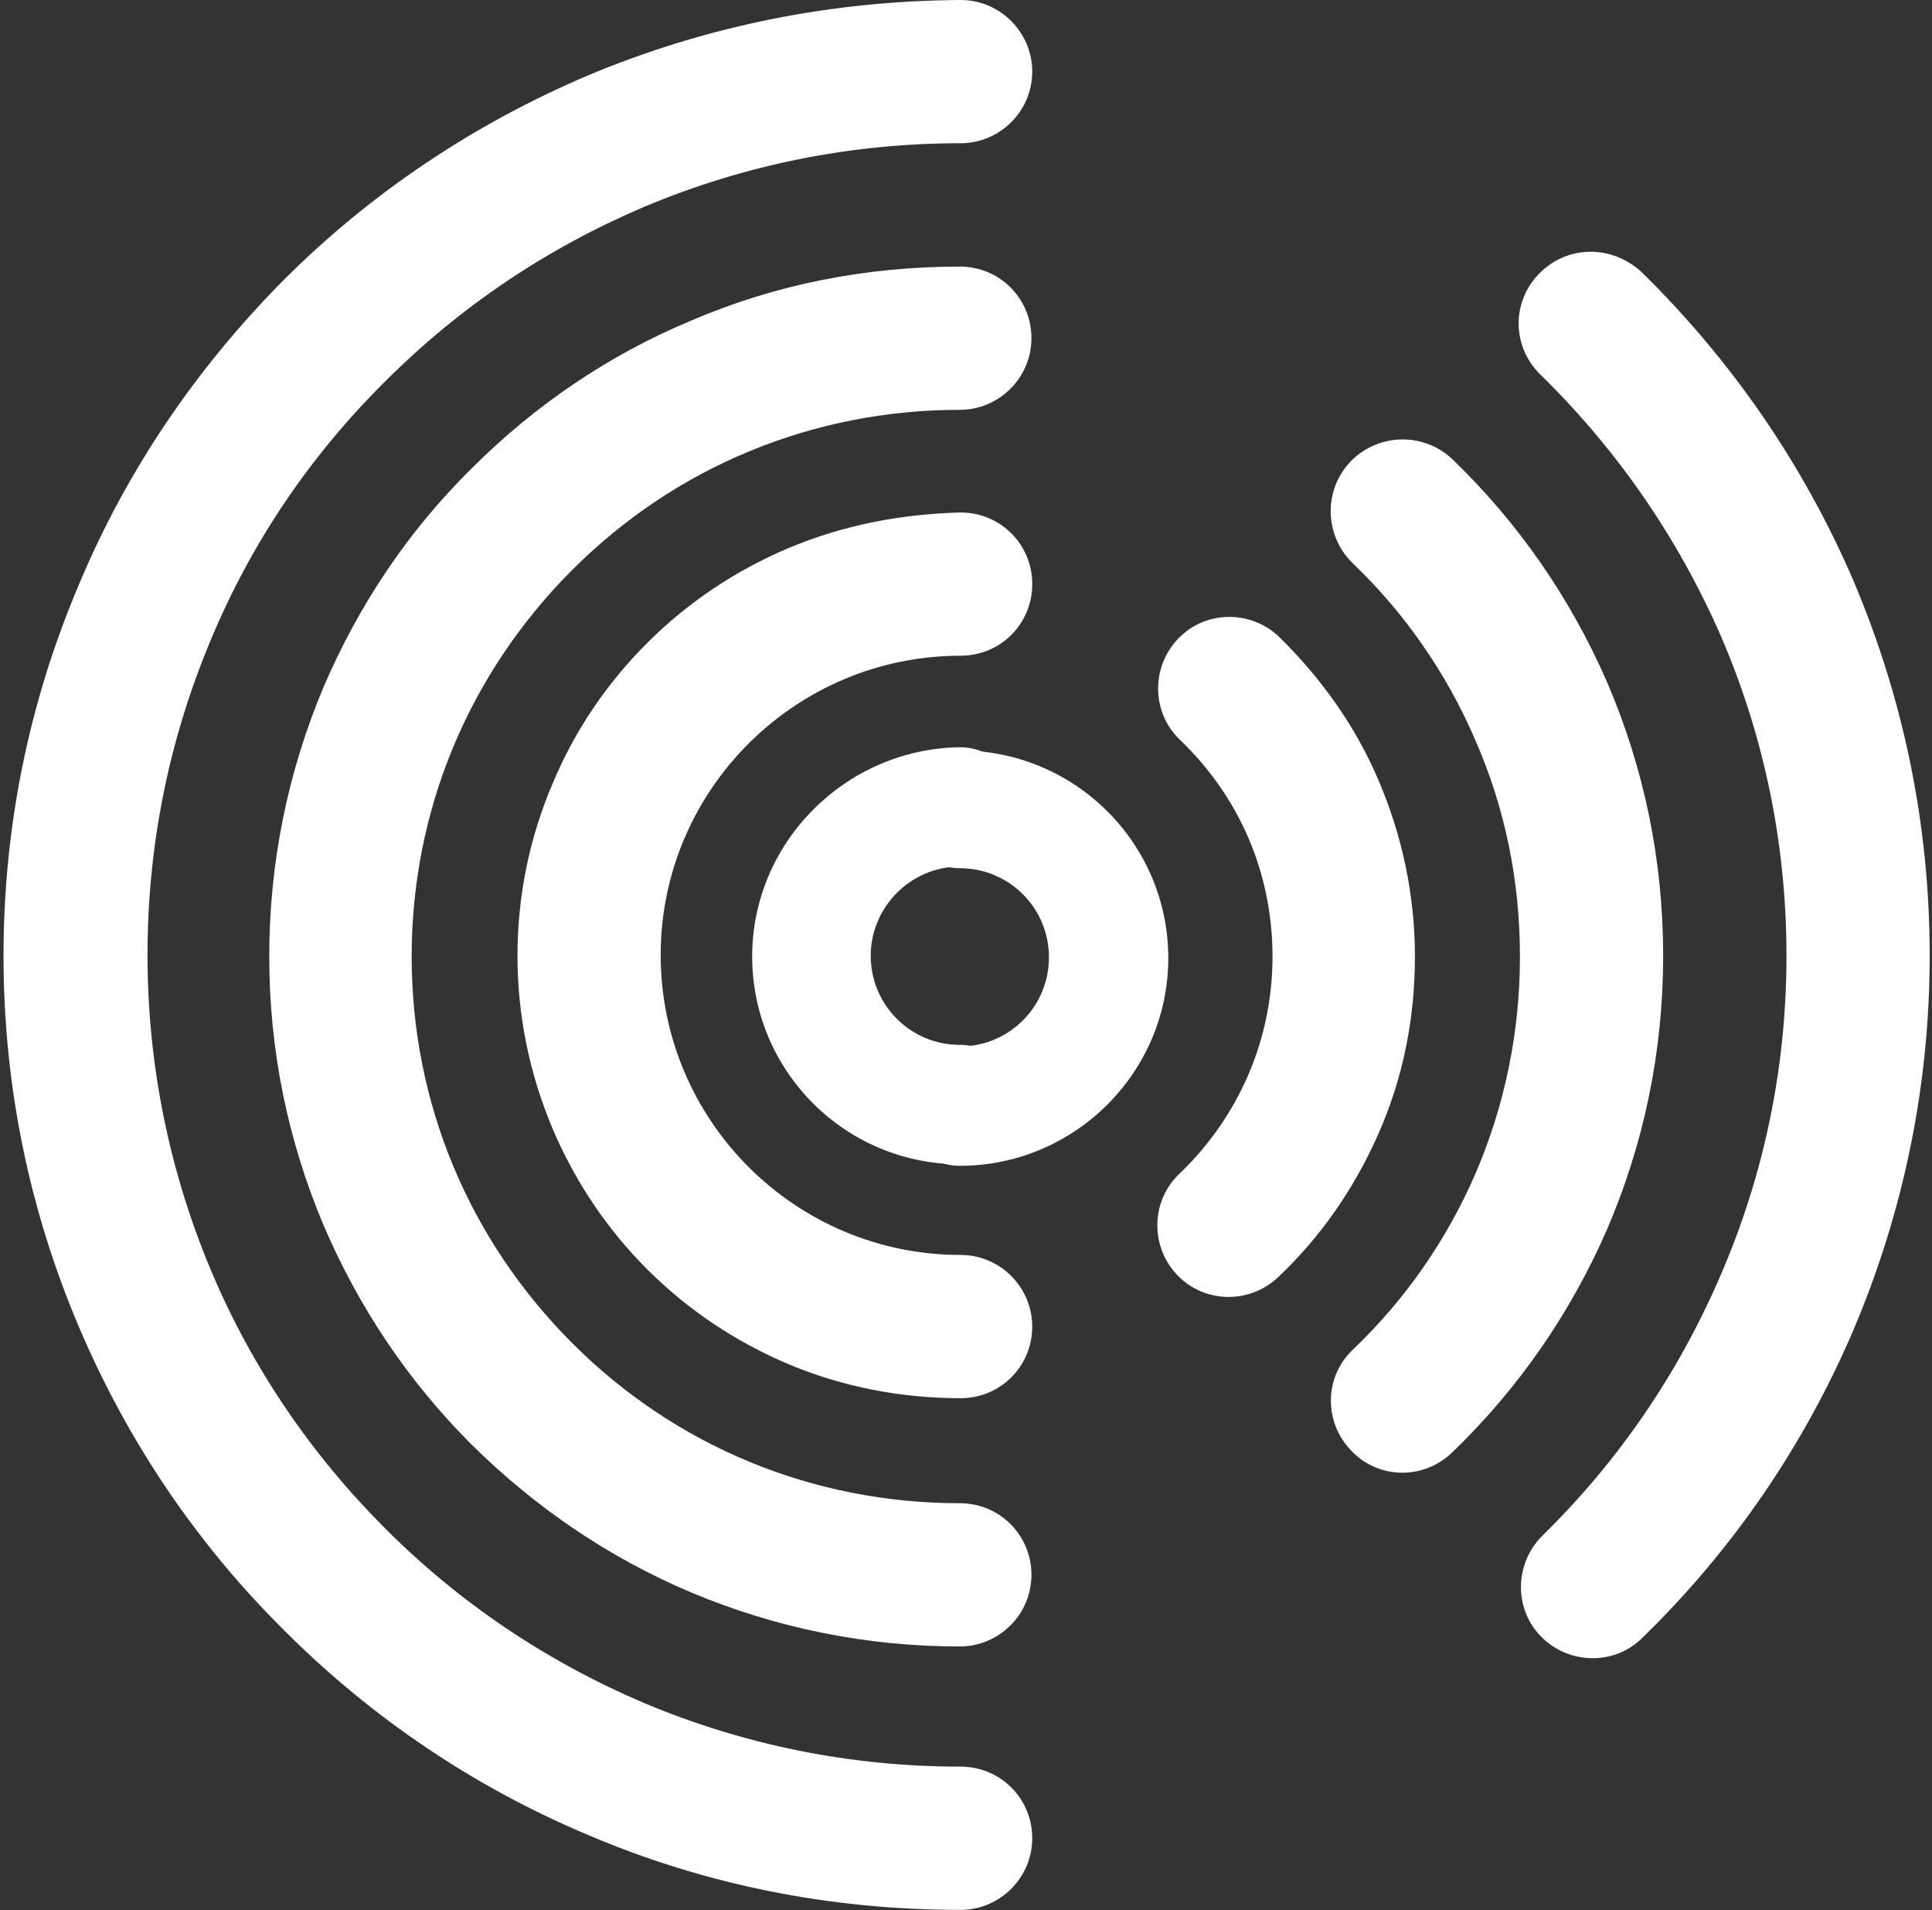
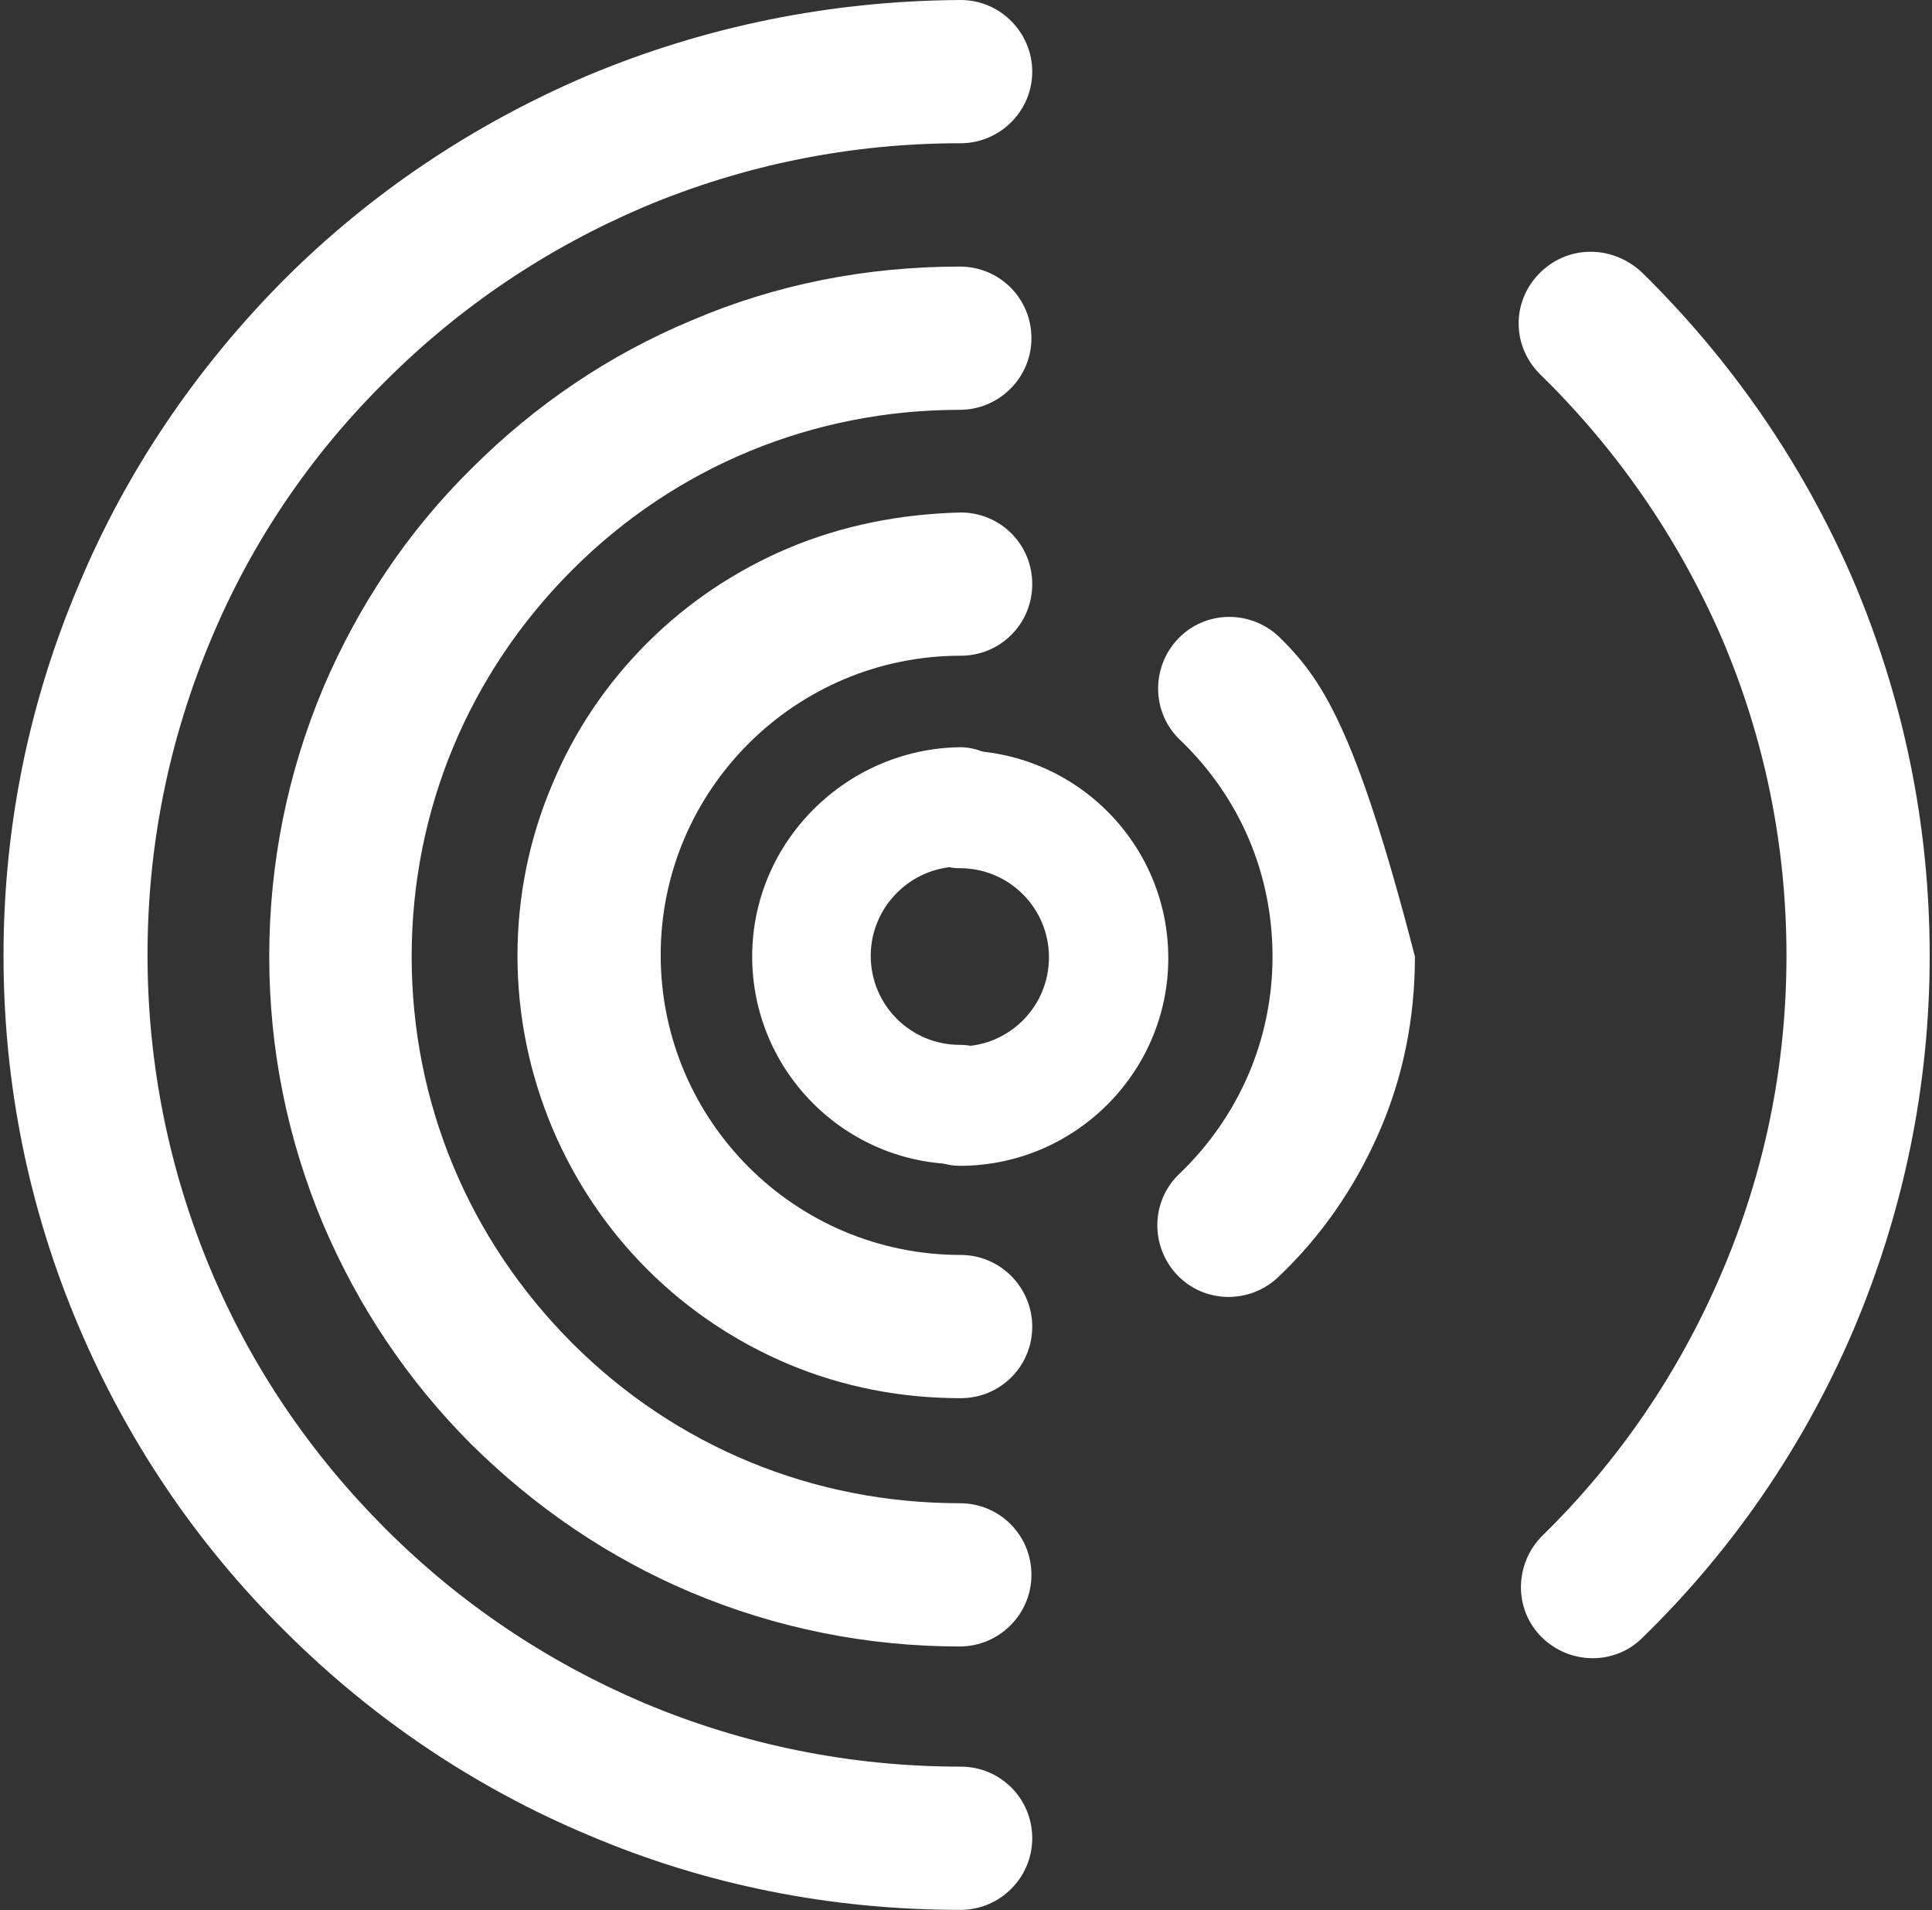
<svg xmlns="http://www.w3.org/2000/svg" width="345" height="341" viewBox="0 0 345 341" fill="none">
  <rect x="0" y="0" width="345" height="341" fill="#333333" stroke="none" />
  <path d="M104.909 13.497C84.593 22.163 66.266 34.382 50.637 50.01C35.009 65.78 22.649 83.965 14.125 104.282C5.174 125.309 0.628 147.614 0.628 170.63C0.628 193.646 5.174 215.951 14.125 236.978C22.791 257.294 35.009 275.48 50.779 291.108C66.408 306.736 84.735 319.096 105.051 327.621C126.078 336.571 148.384 340.976 171.542 340.976C178.503 340.976 184.328 335.293 184.328 328.189C184.328 321.085 178.645 315.402 171.542 315.402C151.936 315.402 132.898 311.566 114.997 304.036C97.664 296.649 82.178 286.277 68.823 272.922C55.468 259.568 44.955 244.082 37.709 226.891C30.179 208.99 26.343 189.952 26.343 170.488C26.343 150.882 30.179 131.986 37.709 114.085C44.955 96.752 55.468 81.266 68.823 68.053C82.178 54.698 97.664 44.327 114.997 36.939C132.898 29.409 151.936 25.573 171.542 25.573C178.503 25.573 184.328 19.89 184.328 12.787C184.328 5.825 178.645 0 171.542 0C148.242 0.142 125.936 4.688 104.909 13.497Z" fill="white" />
  <path d="M123.379 57.255C108.745 63.364 95.532 72.315 84.167 83.681C72.801 94.904 63.992 108.117 57.741 122.751C51.348 137.953 48.08 154.149 48.08 170.772C48.08 187.394 51.348 203.448 57.741 218.65C63.992 233.284 72.801 246.497 84.167 257.862C95.532 269.086 108.603 278.037 123.379 284.288C138.581 290.681 154.777 293.949 171.4 293.949C178.361 293.949 184.186 288.266 184.186 281.162C184.186 274.059 178.503 268.376 171.4 268.376C145.258 268.376 120.679 258.289 102.21 239.819C83.74 221.35 73.511 196.913 73.511 170.772C73.511 144.63 83.74 120.194 102.21 101.724C120.679 83.254 145.258 73.167 171.4 73.167C178.361 73.167 184.186 67.484 184.186 60.381C184.186 53.277 178.503 47.594 171.4 47.594C154.777 47.594 138.581 50.72 123.379 57.255Z" fill="white" />
  <path d="M140.712 97.888C131.335 101.866 122.811 107.549 115.565 114.795C108.319 122.04 102.636 130.423 98.658 139.942C94.538 149.603 92.407 159.974 92.407 170.629C92.407 181.285 94.538 191.656 98.658 201.459C102.636 210.836 108.319 219.36 115.565 226.606C122.811 233.852 131.335 239.535 140.712 243.513C150.515 247.633 160.886 249.622 171.542 249.622C178.646 249.622 184.329 243.939 184.329 236.835C184.329 229.874 178.646 224.049 171.542 224.049C141.991 224.049 117.98 200.039 117.98 170.487C117.98 141.078 141.991 117.068 171.542 117.068C178.646 117.068 184.329 111.385 184.329 104.281C184.329 97.178 178.646 91.495 171.542 91.495C160.744 91.779 150.515 93.768 140.712 97.888Z" fill="white" />
  <path d="M134.319 170.772C134.319 191.23 150.942 207.853 171.4 207.853C177.225 207.853 182.056 203.022 182.056 197.197C182.056 191.372 177.367 186.542 171.4 186.542C162.592 186.542 155.488 179.438 155.488 170.63C155.488 161.963 162.592 154.717 171.4 154.717C177.225 154.717 182.056 150.029 182.056 144.062C182.056 138.237 177.367 133.406 171.4 133.406C151.084 133.691 134.319 150.313 134.319 170.772Z" fill="white" />
  <path d="M160.744 144.346C160.744 150.171 165.575 155.002 171.4 155.002C180.208 155.002 187.312 162.105 187.312 170.914C187.312 179.723 180.208 186.826 171.4 186.826C165.575 186.826 160.744 191.657 160.744 197.482C160.744 203.307 165.575 208.137 171.4 208.137C191.858 208.137 208.623 191.515 208.623 171.056C208.623 150.598 192 133.975 171.4 133.975C165.575 133.691 160.744 138.379 160.744 144.346Z" fill="white" />
  <path d="M274.829 48.873C269.856 53.987 269.998 61.944 275.113 66.916C288.752 80.271 299.55 95.899 307.222 113.374C315.036 131.417 319.014 150.739 319.014 170.629C319.014 190.52 315.036 209.7 307.222 227.743C299.692 245.218 289.036 260.846 275.397 274.201C270.425 279.173 270.283 287.272 275.255 292.244C280.228 297.217 288.326 297.359 293.298 292.386C309.353 276.758 321.997 258.289 330.806 237.83C339.898 216.519 344.587 193.929 344.587 170.629C344.587 147.187 339.898 124.598 330.806 103.287C321.855 82.686 309.211 64.359 293.156 48.589C287.758 43.616 279.802 43.758 274.829 48.873Z" fill="white" />
-   <path d="M241.158 82.402C236.327 87.517 236.469 95.473 241.442 100.446C250.819 109.396 258.207 120.052 263.321 131.844C268.72 144.062 271.419 157.133 271.419 170.772C271.419 184.269 268.72 197.339 263.463 209.558C258.349 221.35 250.961 232.005 241.584 240.956C236.469 245.786 236.327 253.885 241.3 258.999C246.13 264.114 254.229 264.256 259.343 259.283C271.135 247.918 280.37 234.563 286.905 219.645C293.583 204.159 296.993 187.679 296.993 170.63C296.993 153.581 293.583 137.1 286.905 121.615C280.37 106.697 271.135 93.342 259.343 81.976C254.229 77.146 246.13 77.288 241.158 82.402Z" fill="white" />
-   <path d="M210.328 114.084C205.498 119.199 205.64 127.297 210.754 132.128C221.41 142.357 227.235 155.996 227.235 170.772C227.235 185.547 221.268 199.328 210.612 209.558C205.498 214.388 205.356 222.486 210.186 227.601C215.017 232.715 223.115 232.858 228.229 228.027C235.901 220.781 241.868 212.115 246.131 202.454C250.535 192.509 252.666 181.853 252.666 170.772C252.666 159.832 250.393 149.176 246.131 139.231C242.01 129.57 235.901 121.046 228.371 113.658C223.257 108.828 215.159 108.97 210.328 114.084Z" fill="white" />
+   <path d="M210.328 114.084C205.498 119.199 205.64 127.297 210.754 132.128C221.41 142.357 227.235 155.996 227.235 170.772C227.235 185.547 221.268 199.328 210.612 209.558C205.498 214.388 205.356 222.486 210.186 227.601C215.017 232.715 223.115 232.858 228.229 228.027C235.901 220.781 241.868 212.115 246.131 202.454C250.535 192.509 252.666 181.853 252.666 170.772C242.01 129.57 235.901 121.046 228.371 113.658C223.257 108.828 215.159 108.97 210.328 114.084Z" fill="white" />
</svg>